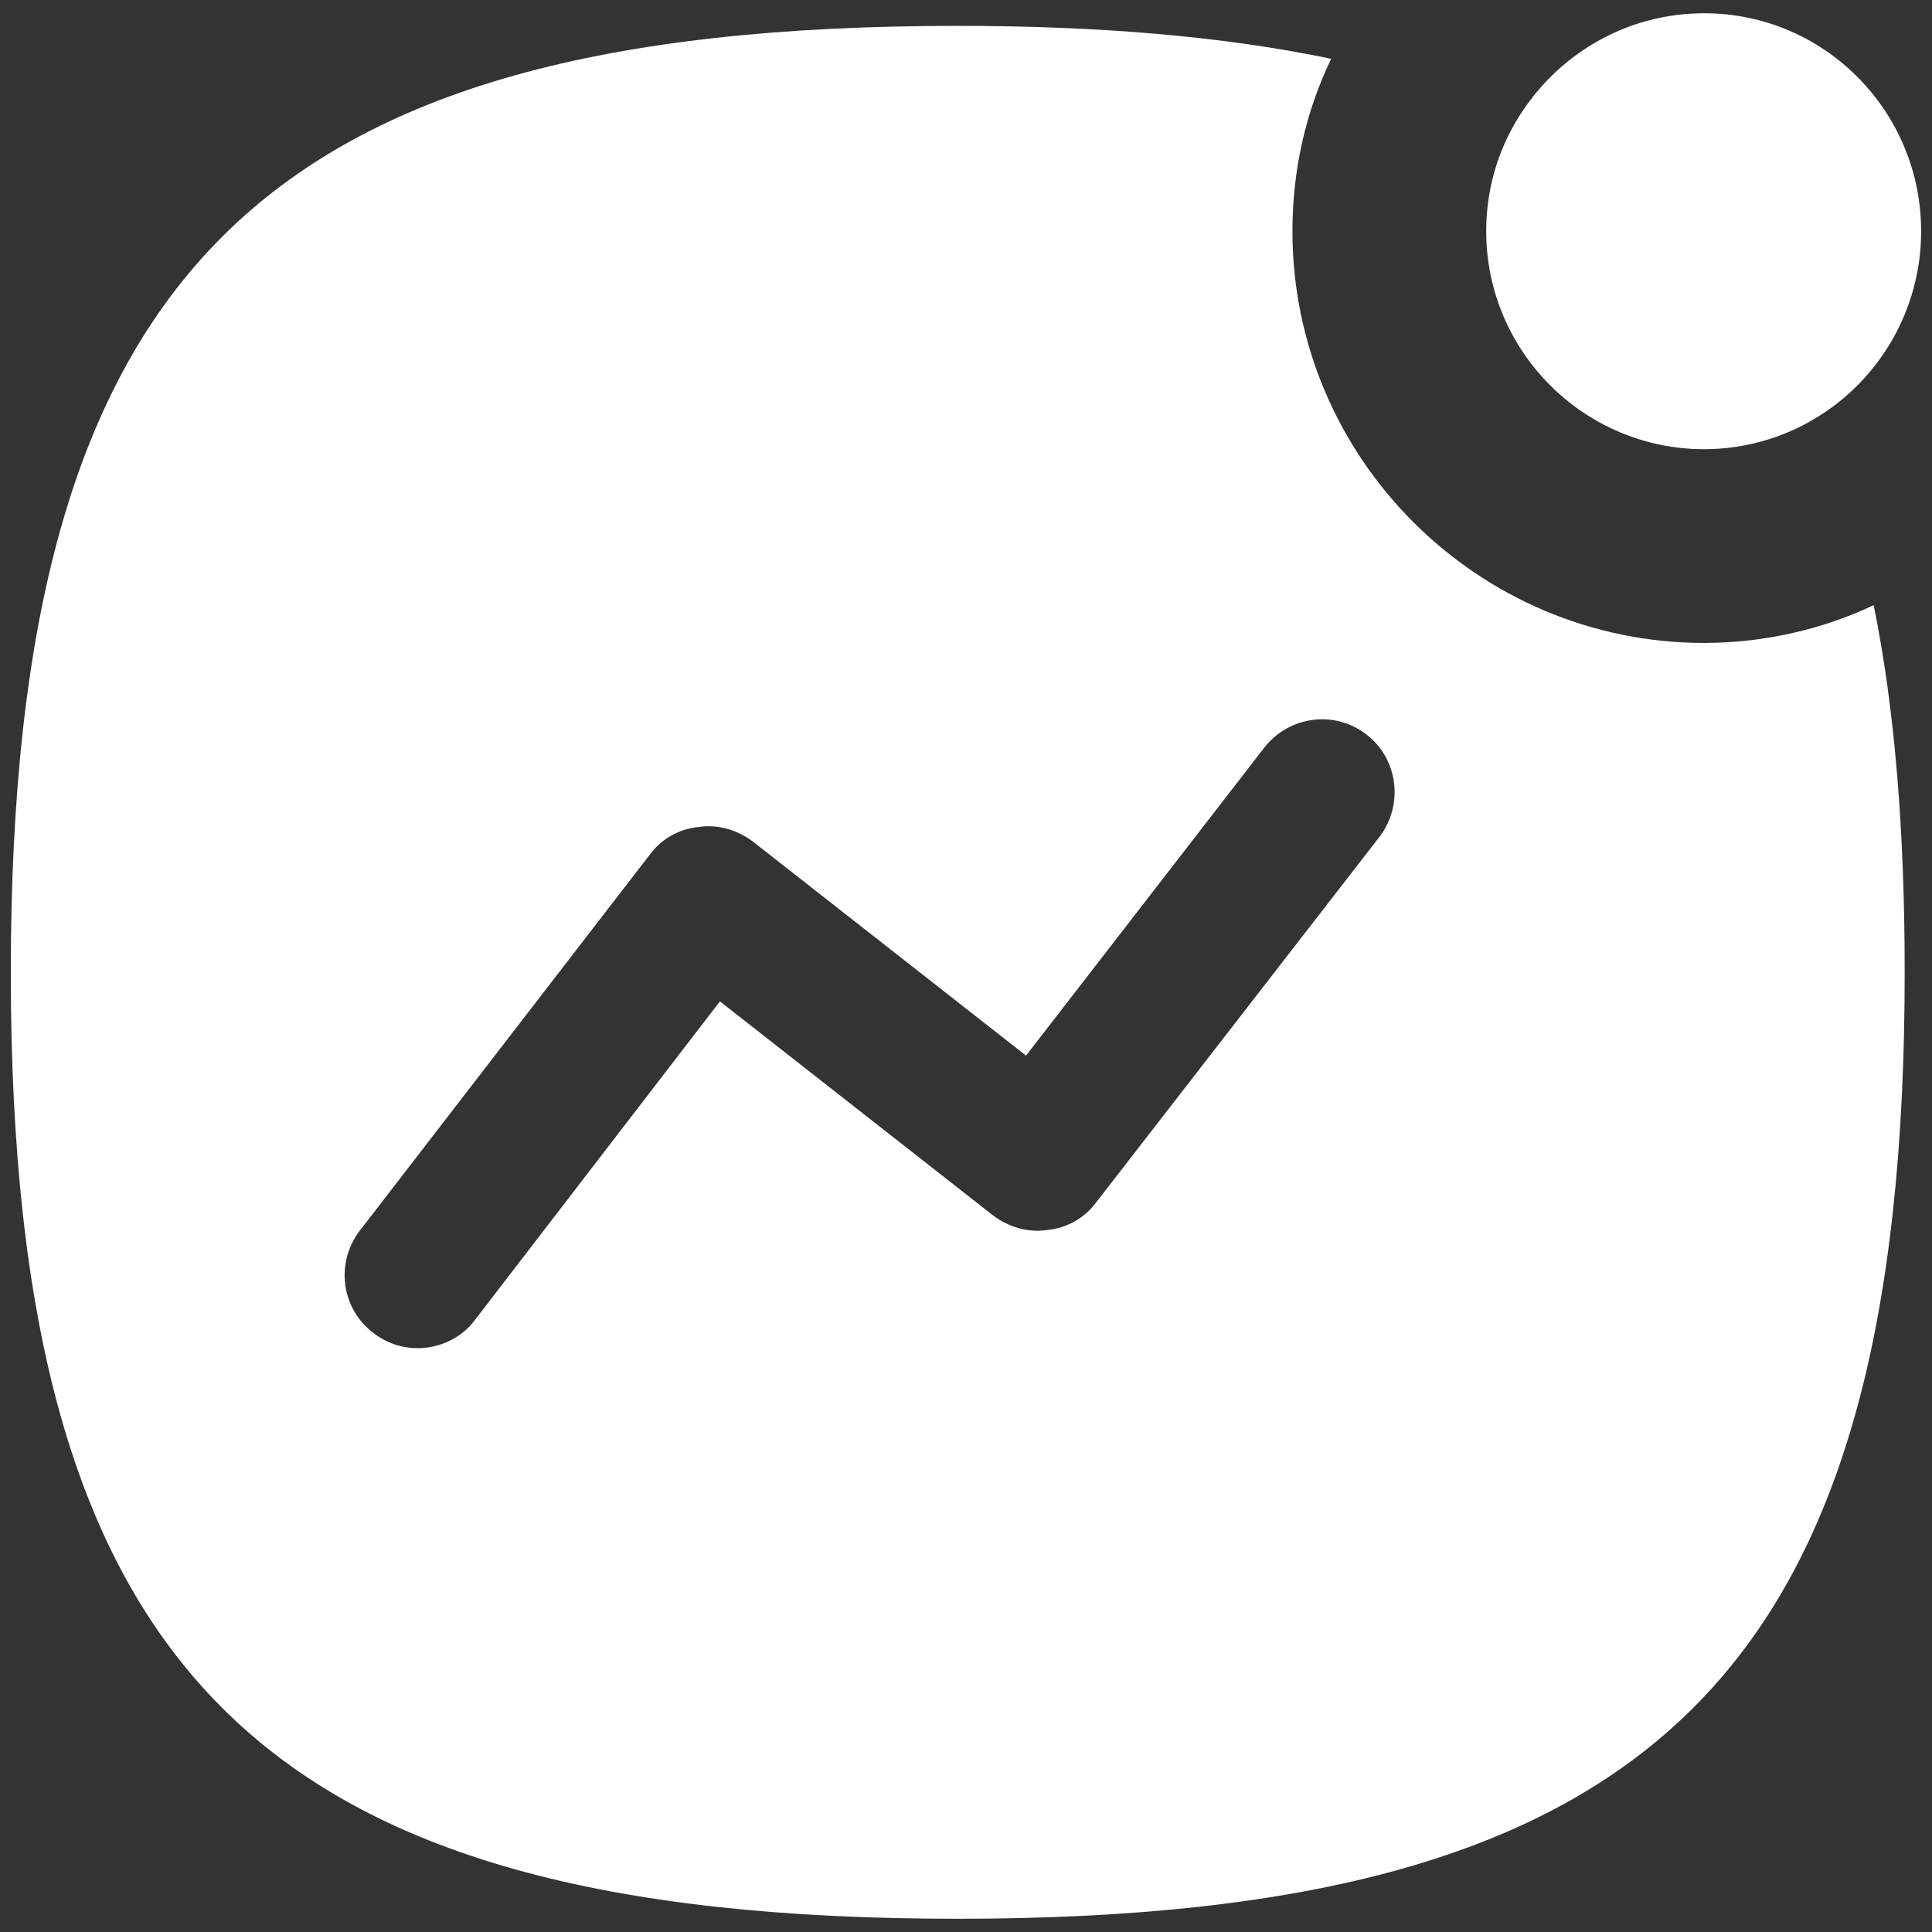
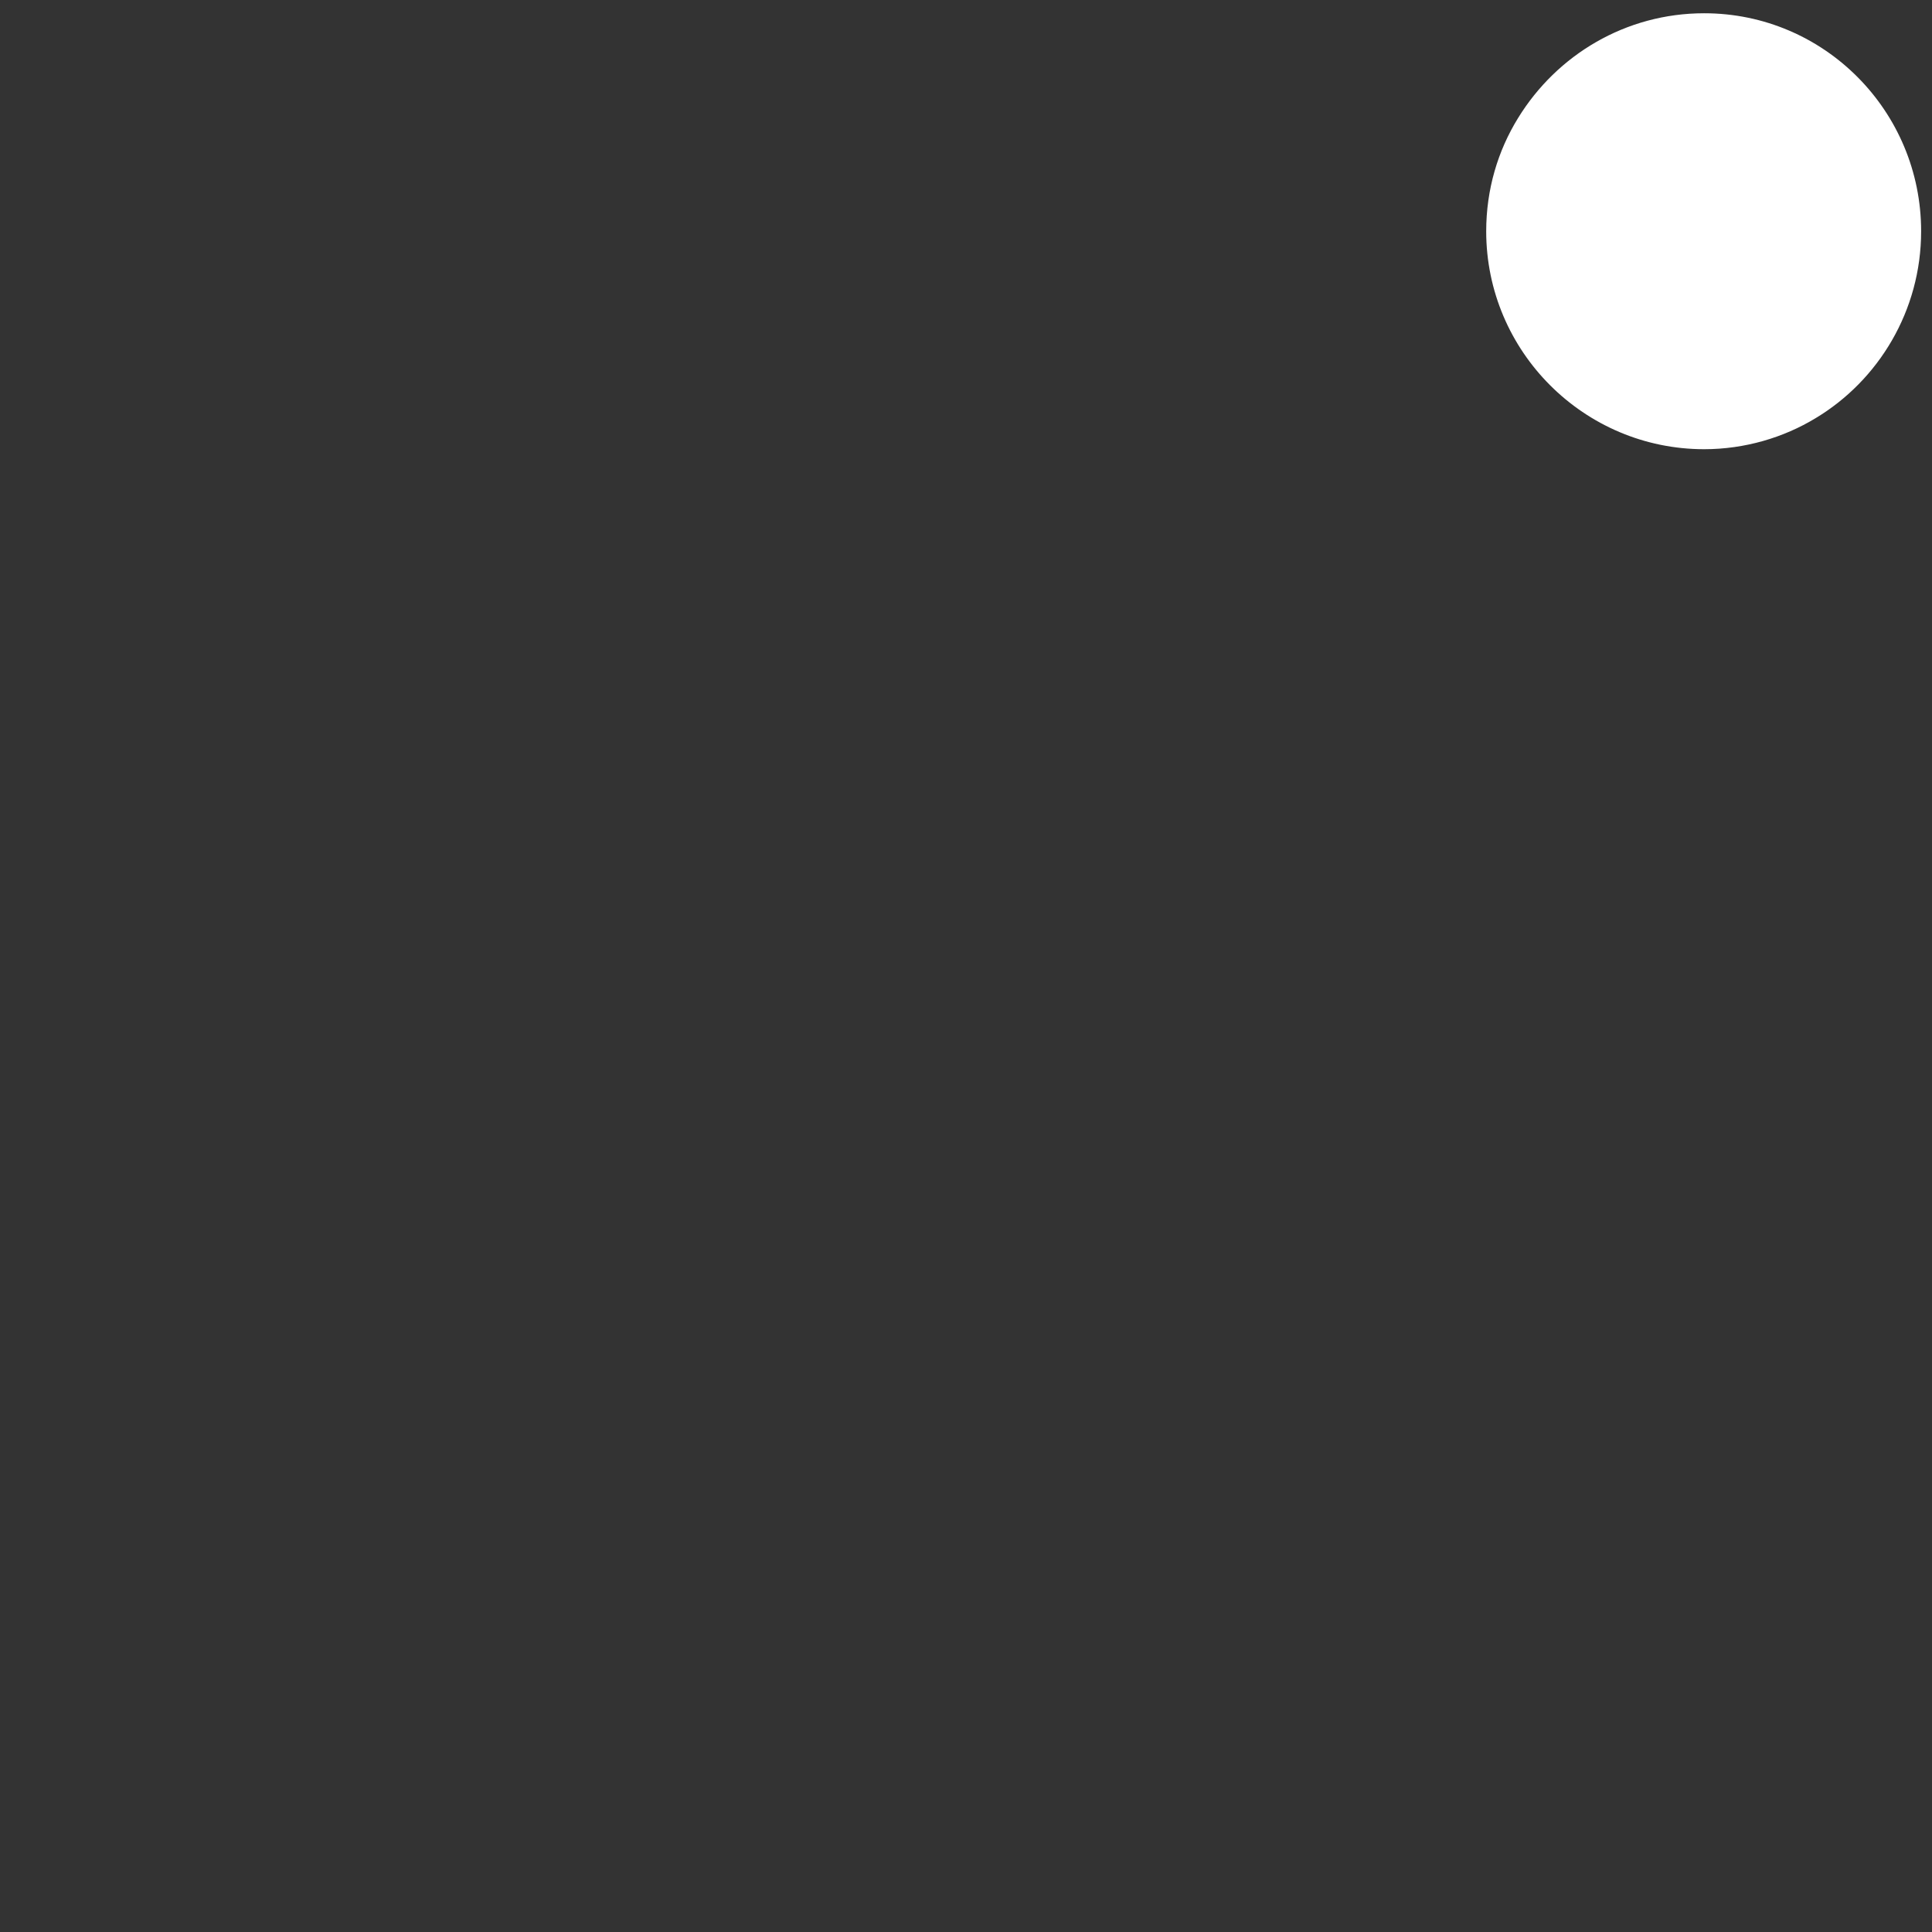
<svg xmlns="http://www.w3.org/2000/svg" width="59" height="59" viewBox="0 0 59 59" fill="none">
  <rect x="0" y="0" width="59" height="59" fill="#333333" stroke="none" />
-   <path fill-rule="evenodd" clip-rule="evenodd" d="M42.131 25.551L33.463 36.734C33.108 37.207 32.576 37.503 31.984 37.562C31.393 37.651 30.801 37.473 30.328 37.118L21.985 30.58L14.501 40.313C14.086 40.875 13.406 41.171 12.755 41.171C12.282 41.171 11.808 41.023 11.394 40.698C10.418 39.958 10.241 38.568 10.98 37.592L19.855 26.084C20.21 25.61 20.743 25.314 21.334 25.255C21.926 25.166 22.518 25.344 22.991 25.699L31.333 32.237L38.611 22.829C39.38 21.853 40.77 21.676 41.747 22.445C42.693 23.184 42.871 24.575 42.131 25.551ZM57.219 18.481C55.651 19.22 53.876 19.634 52.042 19.634C45.119 19.634 39.469 13.984 39.469 7.062C39.469 5.168 39.883 3.393 40.652 1.796C37.398 1.115 33.611 0.79 29.233 0.79C7.903 0.79 0.33 8.334 0.33 29.693C0.33 51.052 7.903 58.596 29.233 58.596C50.592 58.596 58.166 51.052 58.166 29.693C58.166 25.403 57.87 21.676 57.219 18.481Z" fill="white" />
-   <path fill-rule="evenodd" clip-rule="evenodd" d="M52.042 13.718C53.284 13.718 54.468 13.363 55.444 12.771C57.367 11.617 58.668 9.487 58.668 7.062C58.668 3.393 55.71 0.405 52.042 0.405C49.645 0.405 47.545 1.677 46.362 3.6C45.74 4.606 45.386 5.789 45.386 7.062C45.386 10.73 48.373 13.718 52.042 13.718Z" fill="white" />
+   <path fill-rule="evenodd" clip-rule="evenodd" d="M52.042 13.718C53.284 13.718 54.468 13.363 55.444 12.771C57.367 11.617 58.668 9.487 58.668 7.062C58.668 3.393 55.71 0.405 52.042 0.405C49.645 0.405 47.545 1.677 46.362 3.6C45.74 4.606 45.386 5.789 45.386 7.062C45.386 10.73 48.373 13.718 52.042 13.718" fill="white" />
</svg>